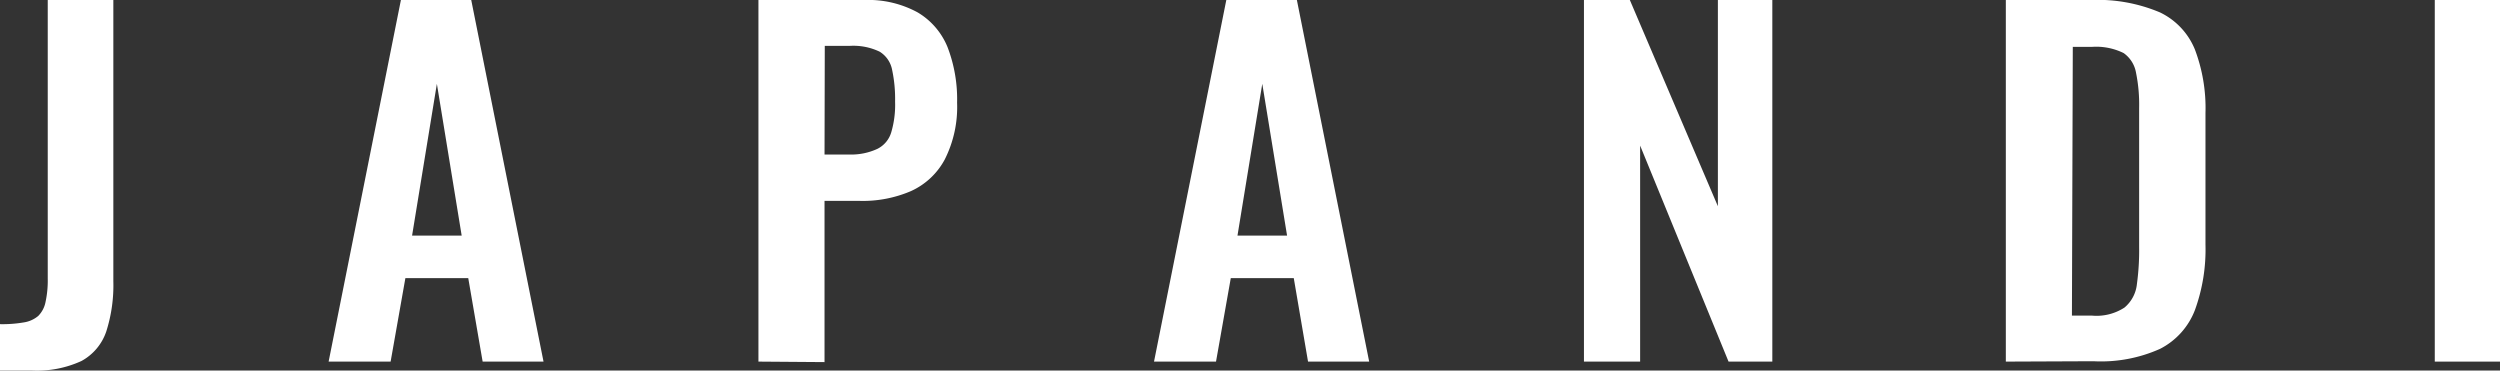
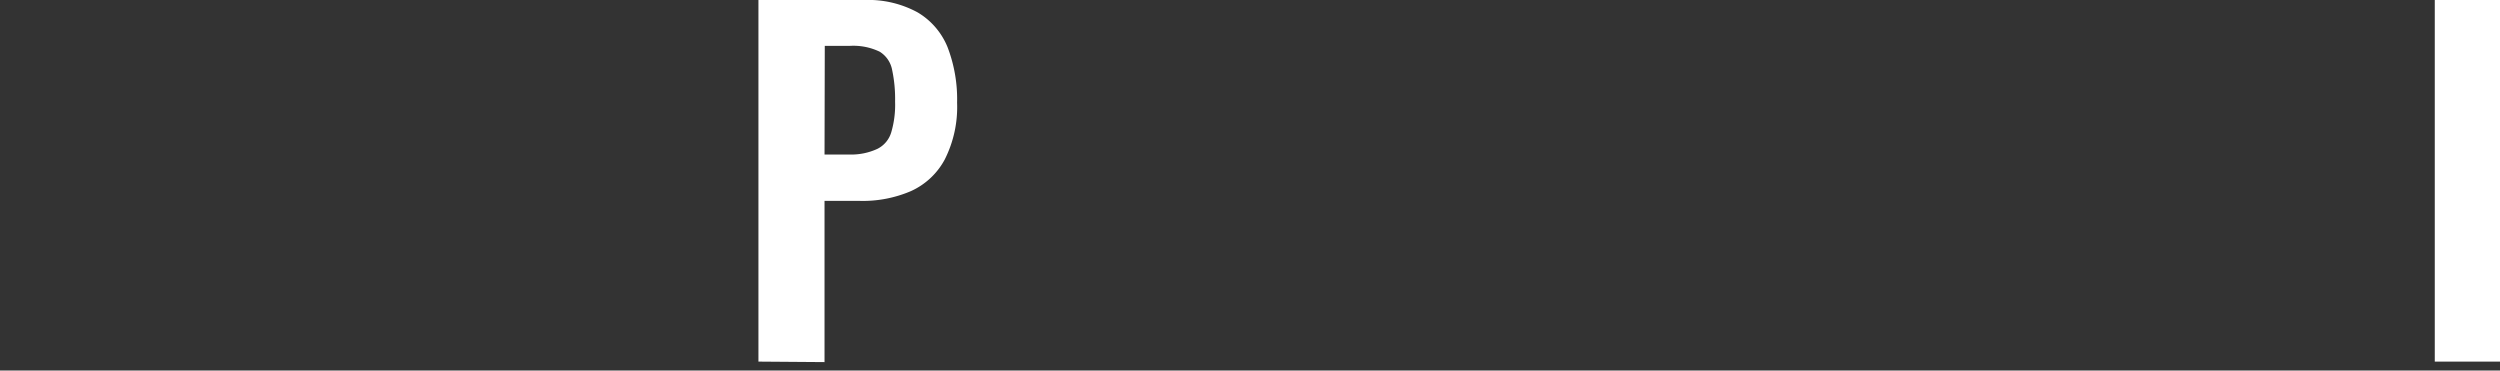
<svg xmlns="http://www.w3.org/2000/svg" width="201.6" height="29.88" viewBox="0 0 201.6 29.88">
  <rect x="0" y="0" width="201.6" height="29.88" fill="#333333" stroke="none" />
  <defs>
    <style>.cls-1{fill:#fff;}</style>
  </defs>
  <g id="レイヤー_2" data-name="レイヤー 2">
    <g id="CONTENTS">
-       <path class="cls-1" d="M0,29.88V26.14A10.12,10.12,0,0,0,1.91,26a2.35,2.35,0,0,0,1.17-.52,2.17,2.17,0,0,0,.59-1.12,8.17,8.17,0,0,0,.18-1.89V0H9.14V22.68a12.26,12.26,0,0,1-.57,4.05,4.26,4.26,0,0,1-2,2.38,8.6,8.6,0,0,1-4,.77Z" />
-       <path class="cls-1" d="M26.5,29.16,32.33,0H38l5.83,29.16H38.92l-1.16-6.73H32.69L31.5,29.16ZM33.23,19h4l-2-12.24Z" />
      <path class="cls-1" d="M61.16,29.16V0h8.57A8.31,8.31,0,0,1,74,1,5.79,5.79,0,0,1,76.41,3.8a11.71,11.71,0,0,1,.77,4.48,9.37,9.37,0,0,1-1,4.59,5.81,5.81,0,0,1-2.72,2.54,9.83,9.83,0,0,1-4.12.79H66.49v13Zm5.33-16.7h2A5,5,0,0,0,70.76,12a2.18,2.18,0,0,0,1.11-1.33,7.82,7.82,0,0,0,.31-2.47,11.26,11.26,0,0,0-.24-2.57,2.2,2.2,0,0,0-1-1.46,4.89,4.89,0,0,0-2.43-.47h-2Z" />
-       <path class="cls-1" d="M93.06,29.16,98.89,0h5.69l5.83,29.16h-4.93l-1.15-6.73H99.25l-1.19,6.73ZM99.79,19h4l-2-12.24Z" />
-       <path class="cls-1" d="M127.73,29.16V0h3.7l7.1,16.63V0h4.39V29.16h-3.53l-7.13-17.42V29.16Z" />
-       <path class="cls-1" d="M161.75,29.16V0h6.87a12.9,12.9,0,0,1,5.56,1A5.7,5.7,0,0,1,177,4a13.36,13.36,0,0,1,.85,5.11V19.73A14.29,14.29,0,0,1,177,25a5.87,5.87,0,0,1-2.81,3.13,11.65,11.65,0,0,1-5.38,1Zm5.33-3.71h1.61a4.12,4.12,0,0,0,2.63-.65,2.84,2.84,0,0,0,1-1.89,20.17,20.17,0,0,0,.18-3V8.71a12.85,12.85,0,0,0-.25-2.84,2.45,2.45,0,0,0-1-1.59,5,5,0,0,0-2.56-.5h-1.54Z" />
      <path class="cls-1" d="M196.34,29.16V0h5.26V29.16Z" />
    </g>
  </g>
</svg>